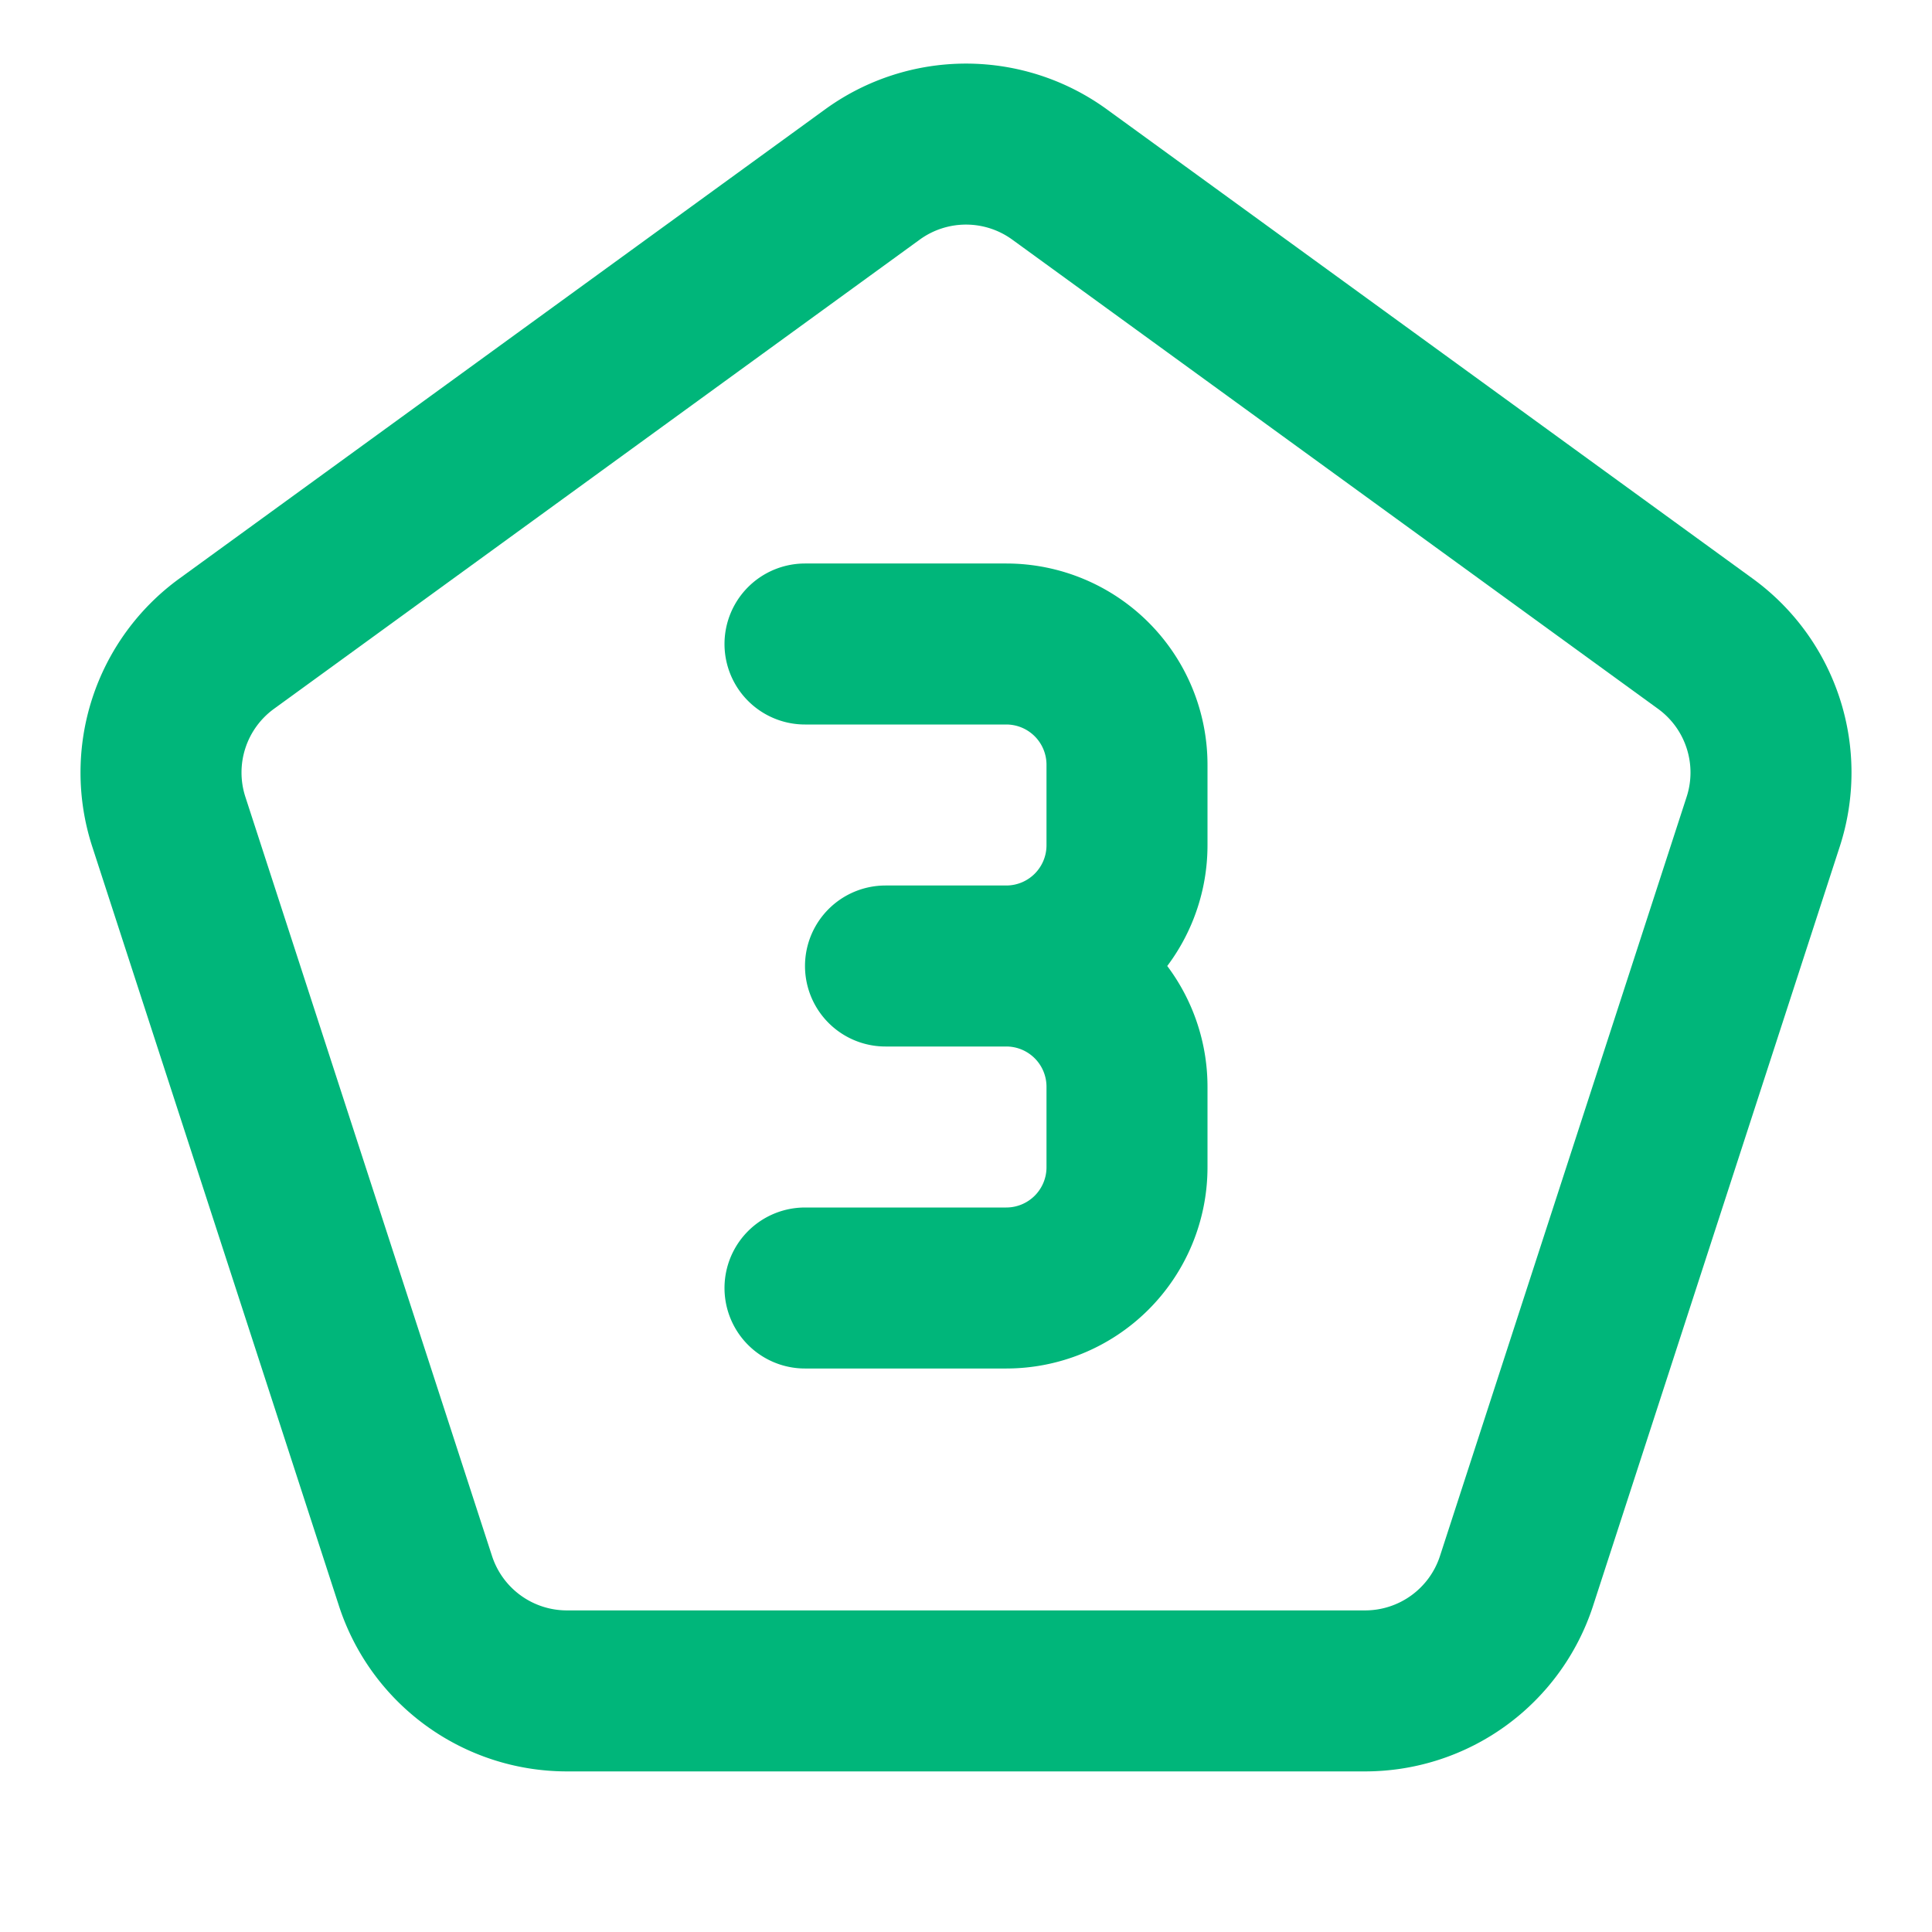
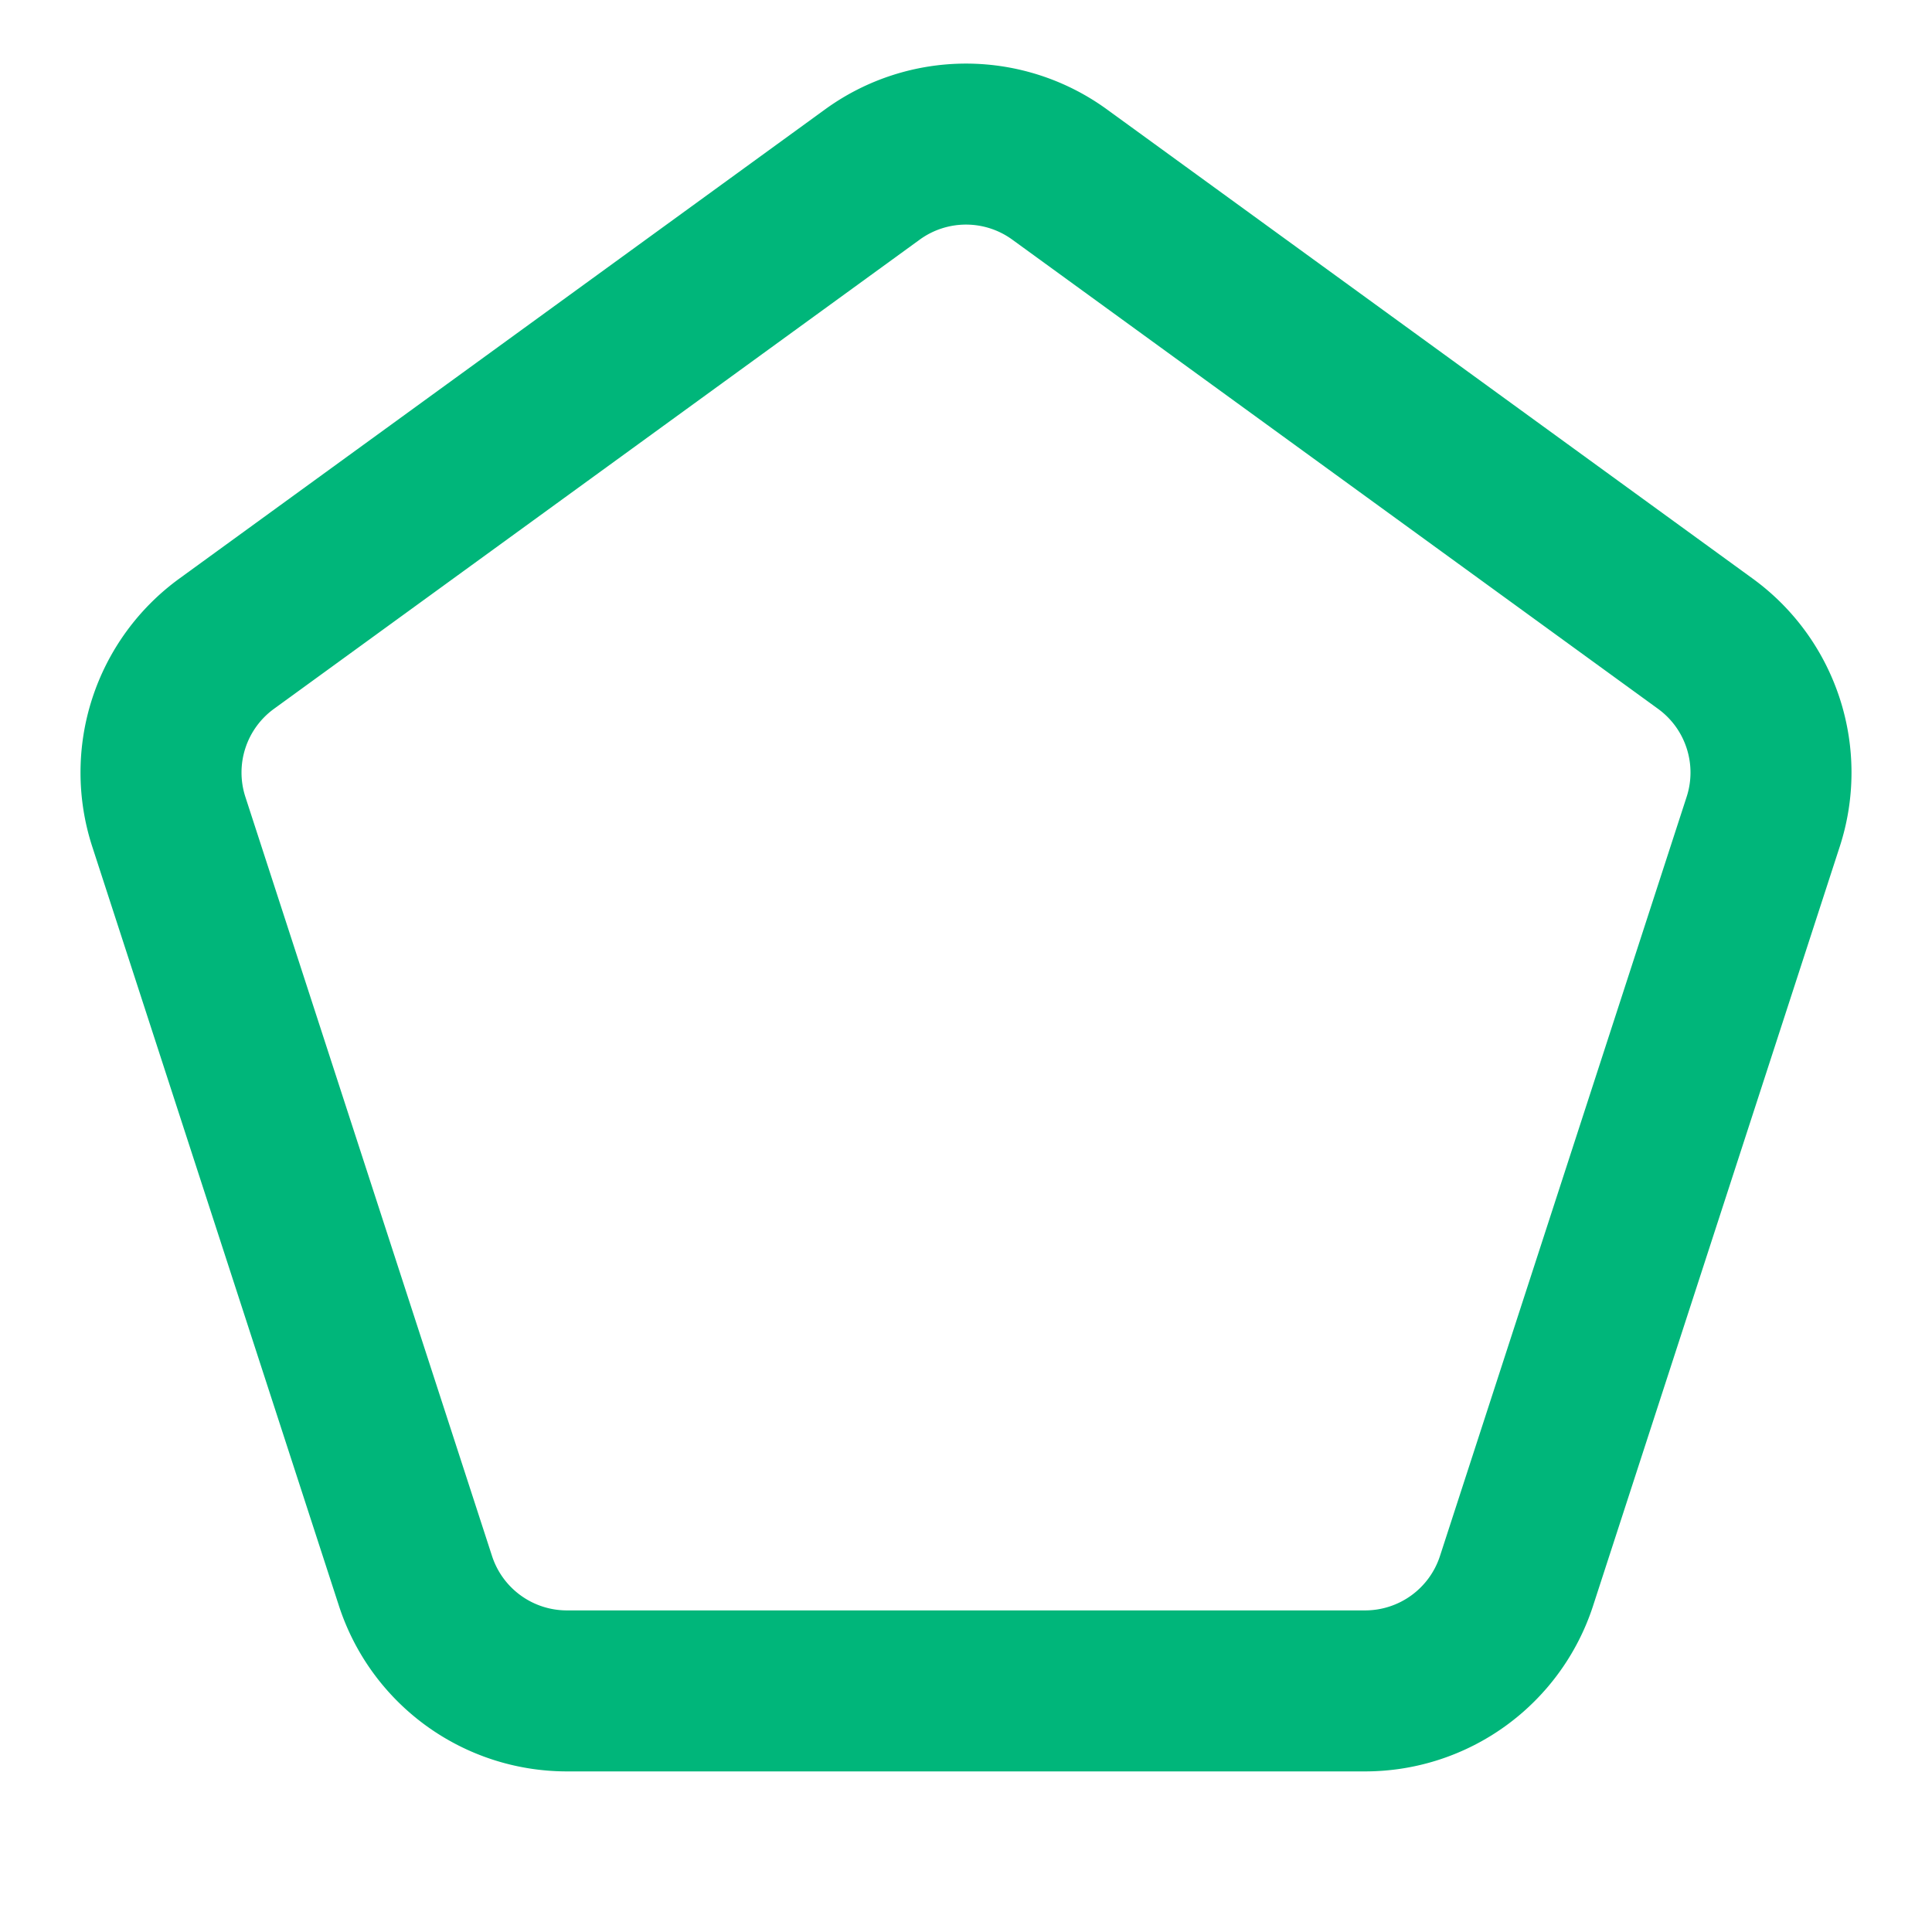
<svg xmlns="http://www.w3.org/2000/svg" viewBox="0 0 24 24" fill="none" stroke="#00b67a" stroke-linecap="round" stroke-linejoin="round" id="Pentagon-Number-3--Streamline-Tabler" height="24" width="24">
  <desc>
    Pentagon Number 3 Streamline Icon: https://streamlinehq.com
  </desc>
  <path d="m13.163 2.168 8.021 5.828c0.694 0.504 0.984 1.397 0.719 2.212l-3.064 9.43a1.978 1.978 0 0 1 -1.881 1.367H7.042a1.978 1.978 0 0 1 -1.881 -1.367l-3.064 -9.43a1.978 1.978 0 0 1 0.719 -2.212l8.021 -5.828a1.978 1.978 0 0 1 2.326 0z" stroke-width="2" />
-   <path d="M10 8h2.5A1.5 1.5 0 0 1 14 9.5v1a1.5 1.5 0 0 1 -1.5 1.5H11h1.5a1.5 1.5 0 0 1 1.5 1.5v1a1.5 1.5 0 0 1 -1.5 1.5H10" stroke-width="2" />
</svg>